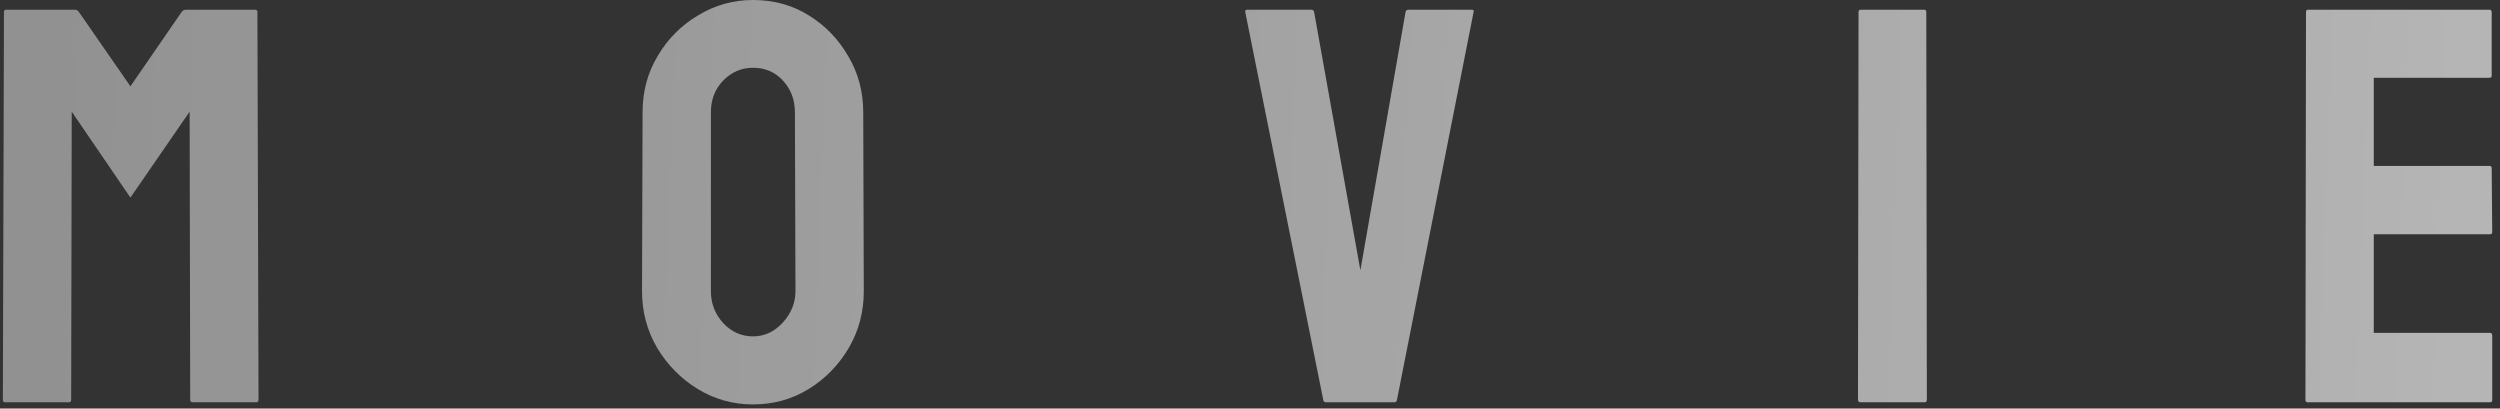
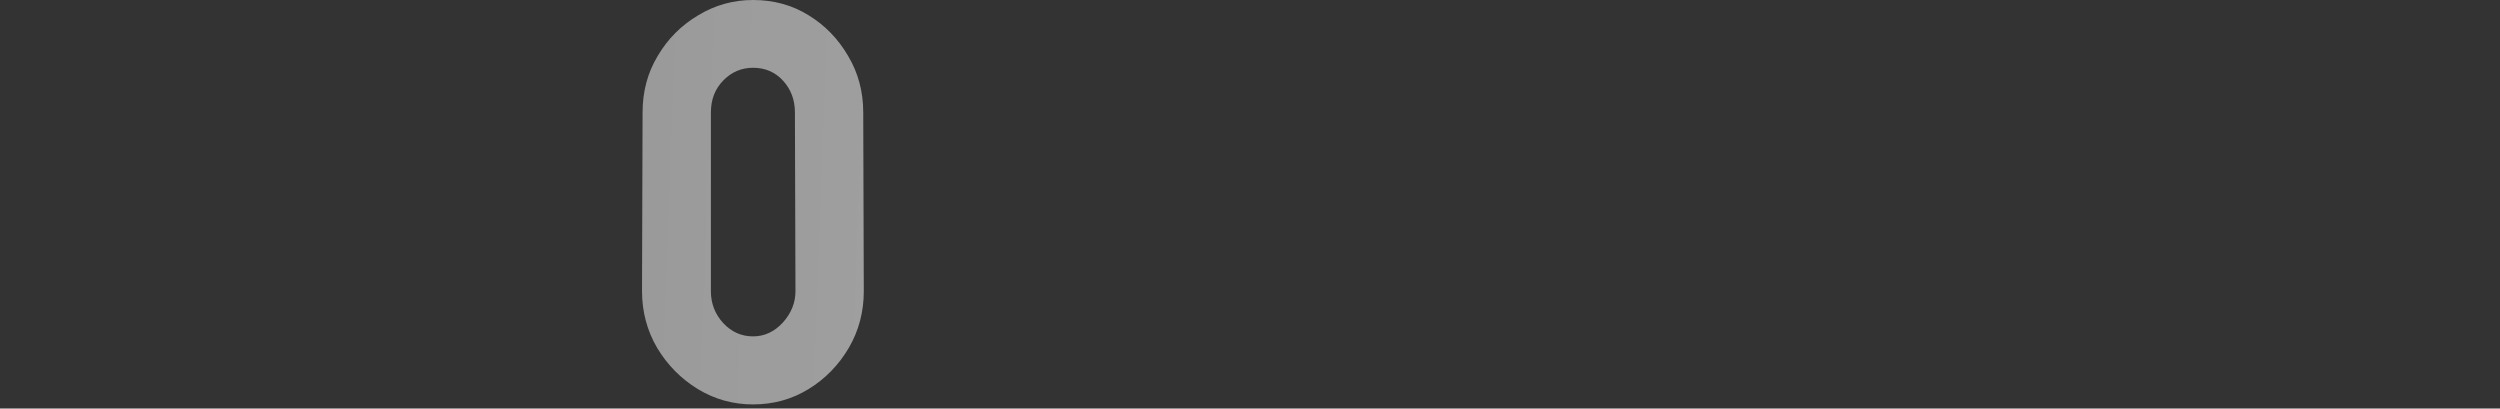
<svg xmlns="http://www.w3.org/2000/svg" width="257" height="42" viewBox="0 0 257 42" fill="none">
  <rect x="0" y="0" width="257" height="42" fill="#333333" stroke="none" />
-   <path d="M255.975 41.356L237.227 41.356C237.076 41.356 237 41.262 237 41.073L237.057 1.227C237.057 1.076 237.132 1 237.283 1L255.918 1C256.069 1 256.145 1.094 256.145 1.283V7.769C256.145 7.92 256.069 7.995 255.918 7.995L244.023 7.995V17.058L255.918 17.058C256.069 17.058 256.145 17.133 256.145 17.284L256.201 23.855C256.201 24.006 256.126 24.081 255.975 24.081L244.023 24.081V34.22L255.975 34.22C256.126 34.22 256.201 34.314 256.201 34.503V41.13C256.201 41.281 256.126 41.356 255.975 41.356Z" fill="url(#paint0_linear_854_25)" />
-   <path d="M197.854 41.356H191.283C191.094 41.356 191 41.262 191 41.073L191.057 1.227C191.057 1.076 191.132 1 191.283 1L197.797 1C197.948 1 198.023 1.076 198.023 1.227L198.08 41.073C198.08 41.262 198.005 41.356 197.854 41.356Z" fill="url(#paint1_linear_854_25)" />
-   <path d="M143.331 41.356L136.307 41.356C136.137 41.356 136.043 41.262 136.024 41.073L128.009 1.227C127.972 1.076 128.047 1 128.236 1L134.806 1C134.957 1 135.052 1.076 135.09 1.227L139.847 27.791L144.492 1.227C144.53 1.076 144.624 1 144.775 1L151.26 1C151.468 1 151.544 1.076 151.487 1.227L143.614 41.073C143.595 41.262 143.501 41.356 143.331 41.356Z" fill="url(#paint2_linear_854_25)" />
  <path d="M77.413 41.574C75.355 41.574 73.458 41.046 71.721 39.988C70.003 38.931 68.615 37.524 67.558 35.769C66.519 33.994 66 32.049 66 29.935L66.057 11.555C66.057 9.402 66.576 7.467 67.614 5.749C68.634 4.012 70.012 2.624 71.749 1.586C73.486 0.529 75.374 0 77.413 0C79.528 0 81.425 0.519 83.106 1.558C84.805 2.596 86.164 3.993 87.184 5.749C88.222 7.486 88.741 9.421 88.741 11.555L88.798 29.935C88.798 32.049 88.288 33.984 87.269 35.74C86.23 37.515 84.852 38.931 83.134 39.988C81.416 41.046 79.509 41.574 77.413 41.574ZM77.413 34.579C78.584 34.579 79.603 34.107 80.472 33.163C81.34 32.2 81.774 31.124 81.774 29.935L81.718 11.555C81.718 10.271 81.312 9.185 80.5 8.298C79.688 7.41 78.659 6.967 77.413 6.967C76.224 6.967 75.204 7.401 74.355 8.27C73.505 9.138 73.08 10.233 73.08 11.555V29.935C73.08 31.2 73.505 32.295 74.355 33.22C75.204 34.126 76.224 34.579 77.413 34.579Z" fill="url(#paint3_linear_854_25)" />
-   <path d="M7.091 41.356H0.521C0.369 41.356 0.294 41.262 0.294 41.073L0.407 1.227C0.407 1.076 0.483 1 0.634 1L7.714 1C7.865 1 7.997 1.076 8.11 1.227L13.406 8.873L18.674 1.227C18.787 1.076 18.929 1 19.099 1L26.207 1C26.377 1 26.462 1.076 26.462 1.227L26.575 41.073C26.575 41.262 26.5 41.356 26.349 41.356H19.778C19.627 41.356 19.552 41.262 19.552 41.073L19.495 11.479L13.406 20.314L7.374 11.479L7.317 41.073C7.317 41.262 7.242 41.356 7.091 41.356Z" fill="url(#paint4_linear_854_25)" />
  <defs>
    <linearGradient id="paint0_linear_854_25" x1="9.595" y1="3.356" x2="614.937" y2="25.772" gradientUnits="userSpaceOnUse">
      <stop stop-color="white" stop-opacity="0.39" />
      <stop offset="1" stop-color="white" />
    </linearGradient>
    <linearGradient id="paint1_linear_854_25" x1="-7.407" y1="3.356" x2="597.935" y2="25.772" gradientUnits="userSpaceOnUse">
      <stop stop-color="white" stop-opacity="0.39" />
      <stop offset="1" stop-color="white" />
    </linearGradient>
    <linearGradient id="paint2_linear_854_25" x1="-26.701" y1="3.356" x2="578.64" y2="25.772" gradientUnits="userSpaceOnUse">
      <stop stop-color="white" stop-opacity="0.39" />
      <stop offset="1" stop-color="white" />
    </linearGradient>
    <linearGradient id="paint3_linear_854_25" x1="-47.677" y1="3.008" x2="557.665" y2="25.423" gradientUnits="userSpaceOnUse">
      <stop stop-color="white" stop-opacity="0.39" />
      <stop offset="1" stop-color="white" />
    </linearGradient>
    <linearGradient id="paint4_linear_854_25" x1="-66.091" y1="3.356" x2="539.251" y2="25.772" gradientUnits="userSpaceOnUse">
      <stop stop-color="white" stop-opacity="0.39" />
      <stop offset="1" stop-color="white" />
    </linearGradient>
  </defs>
</svg>